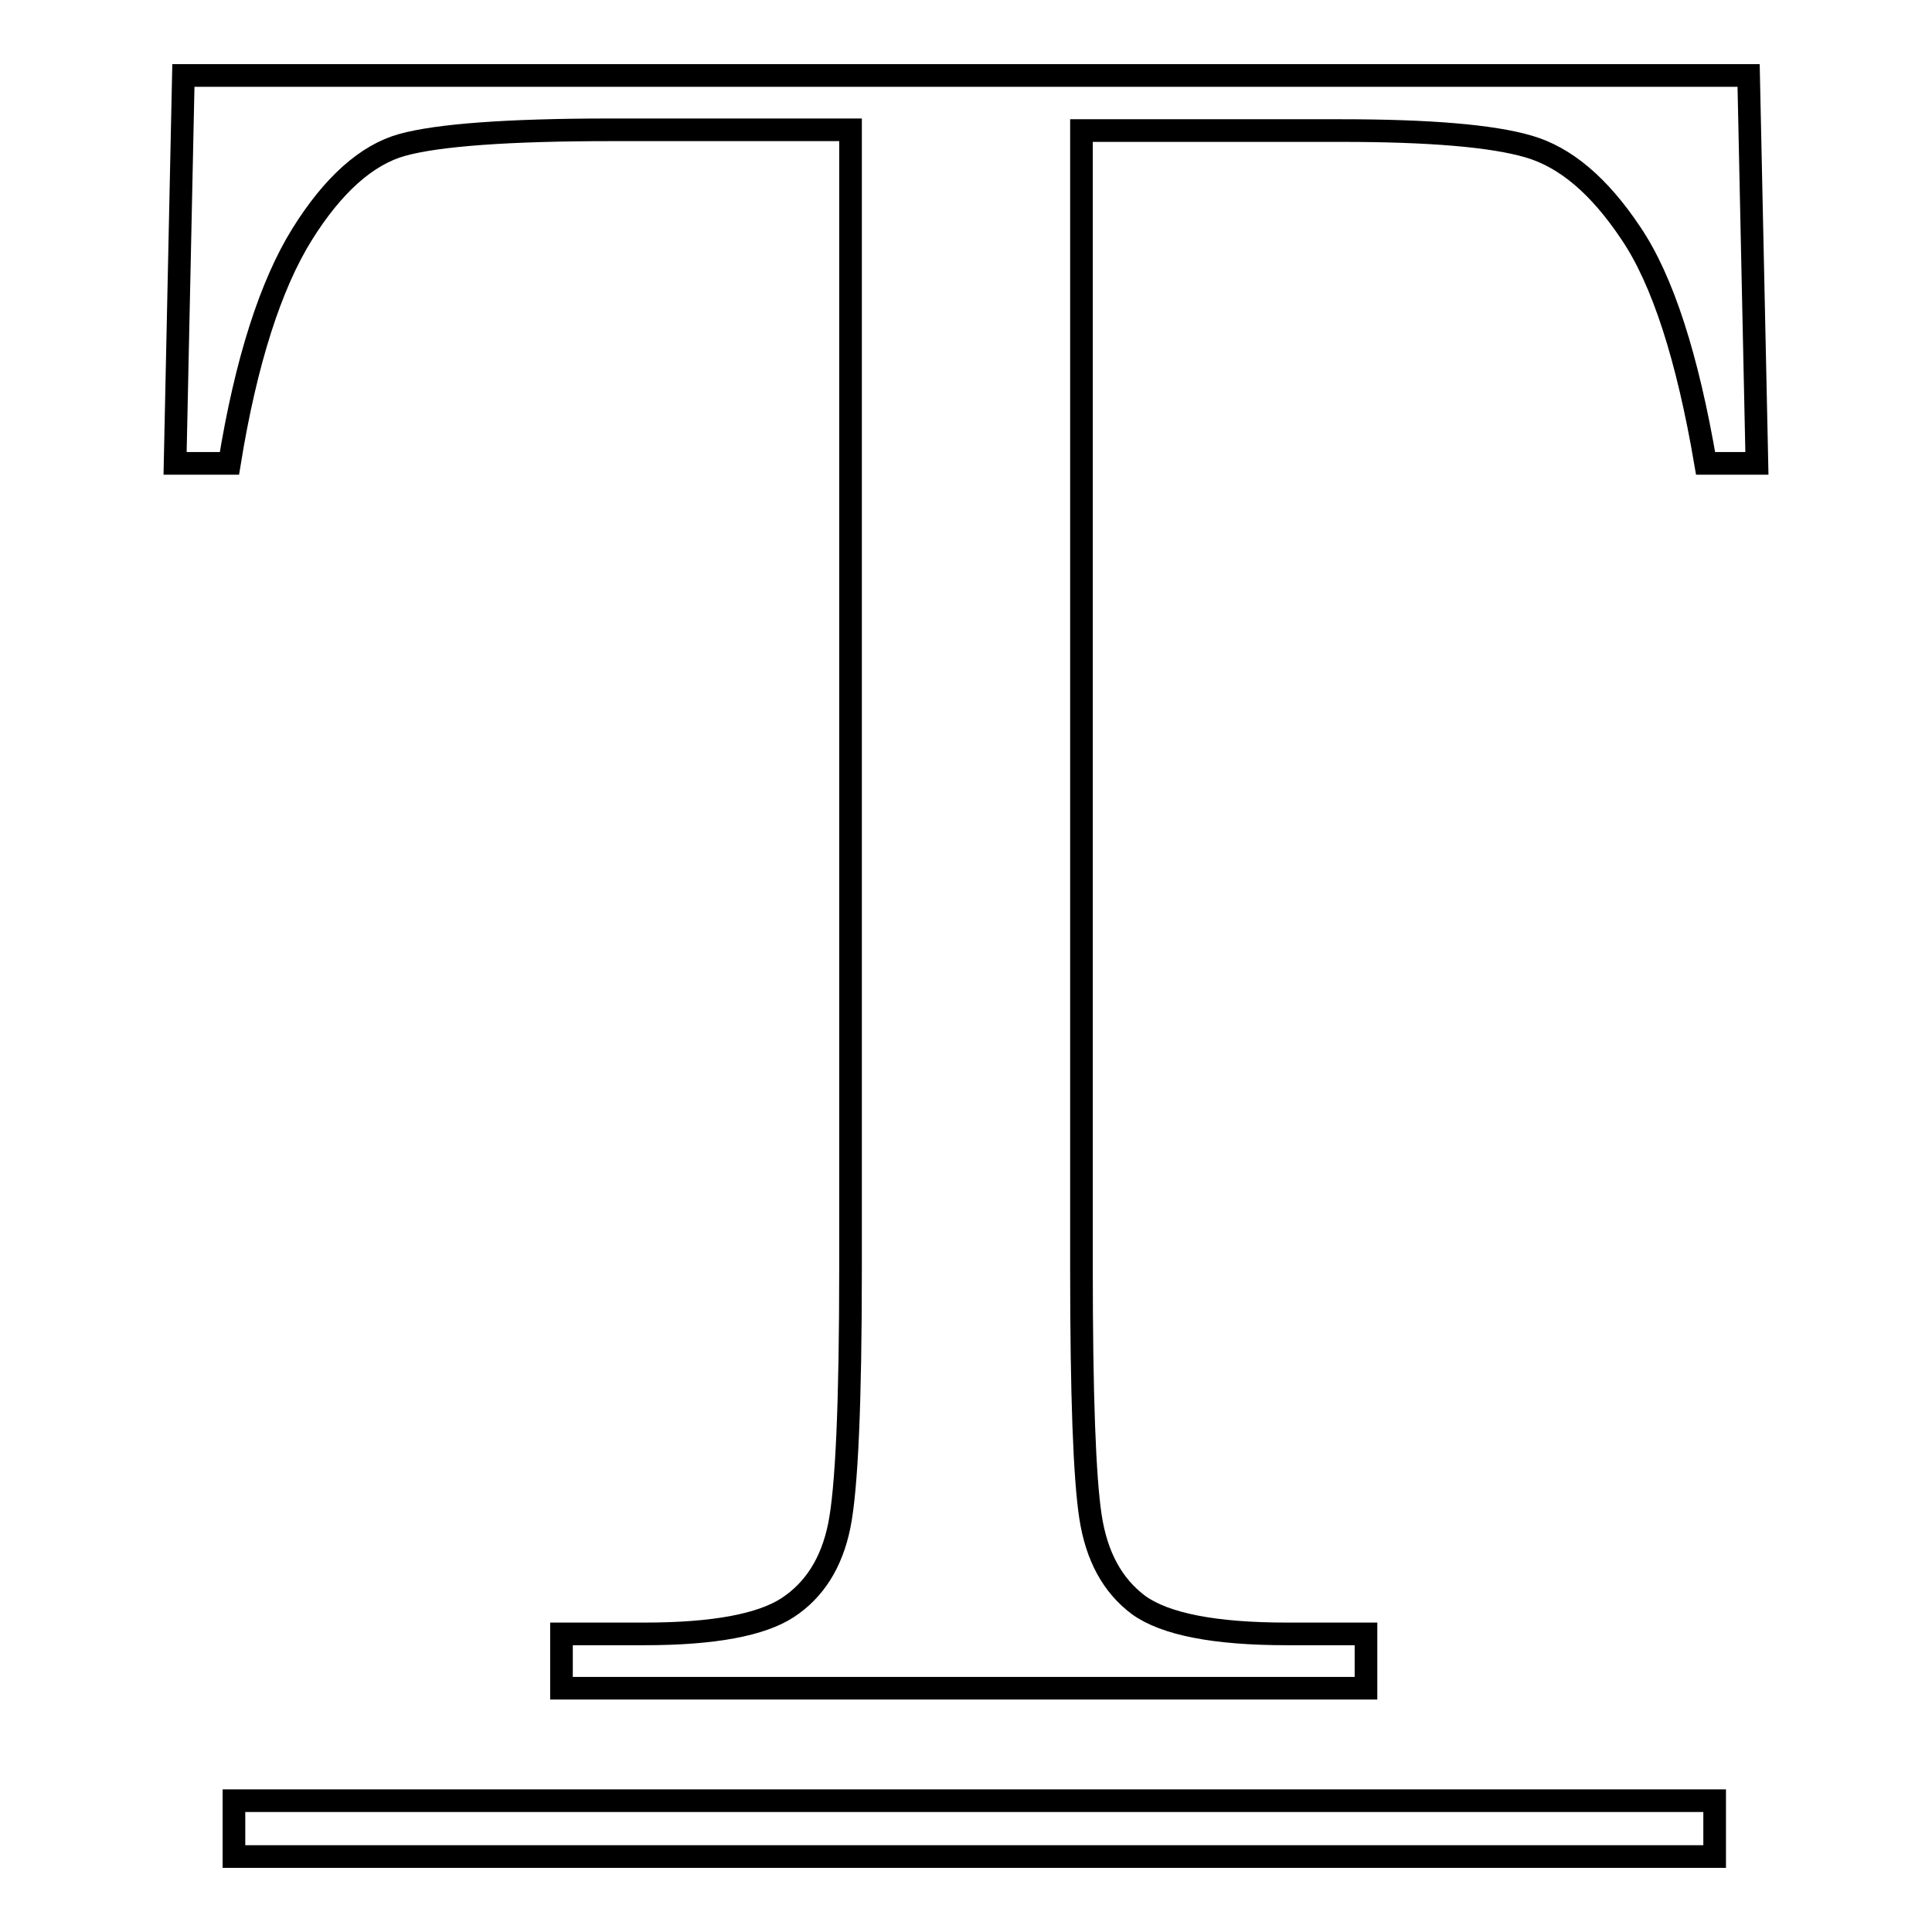
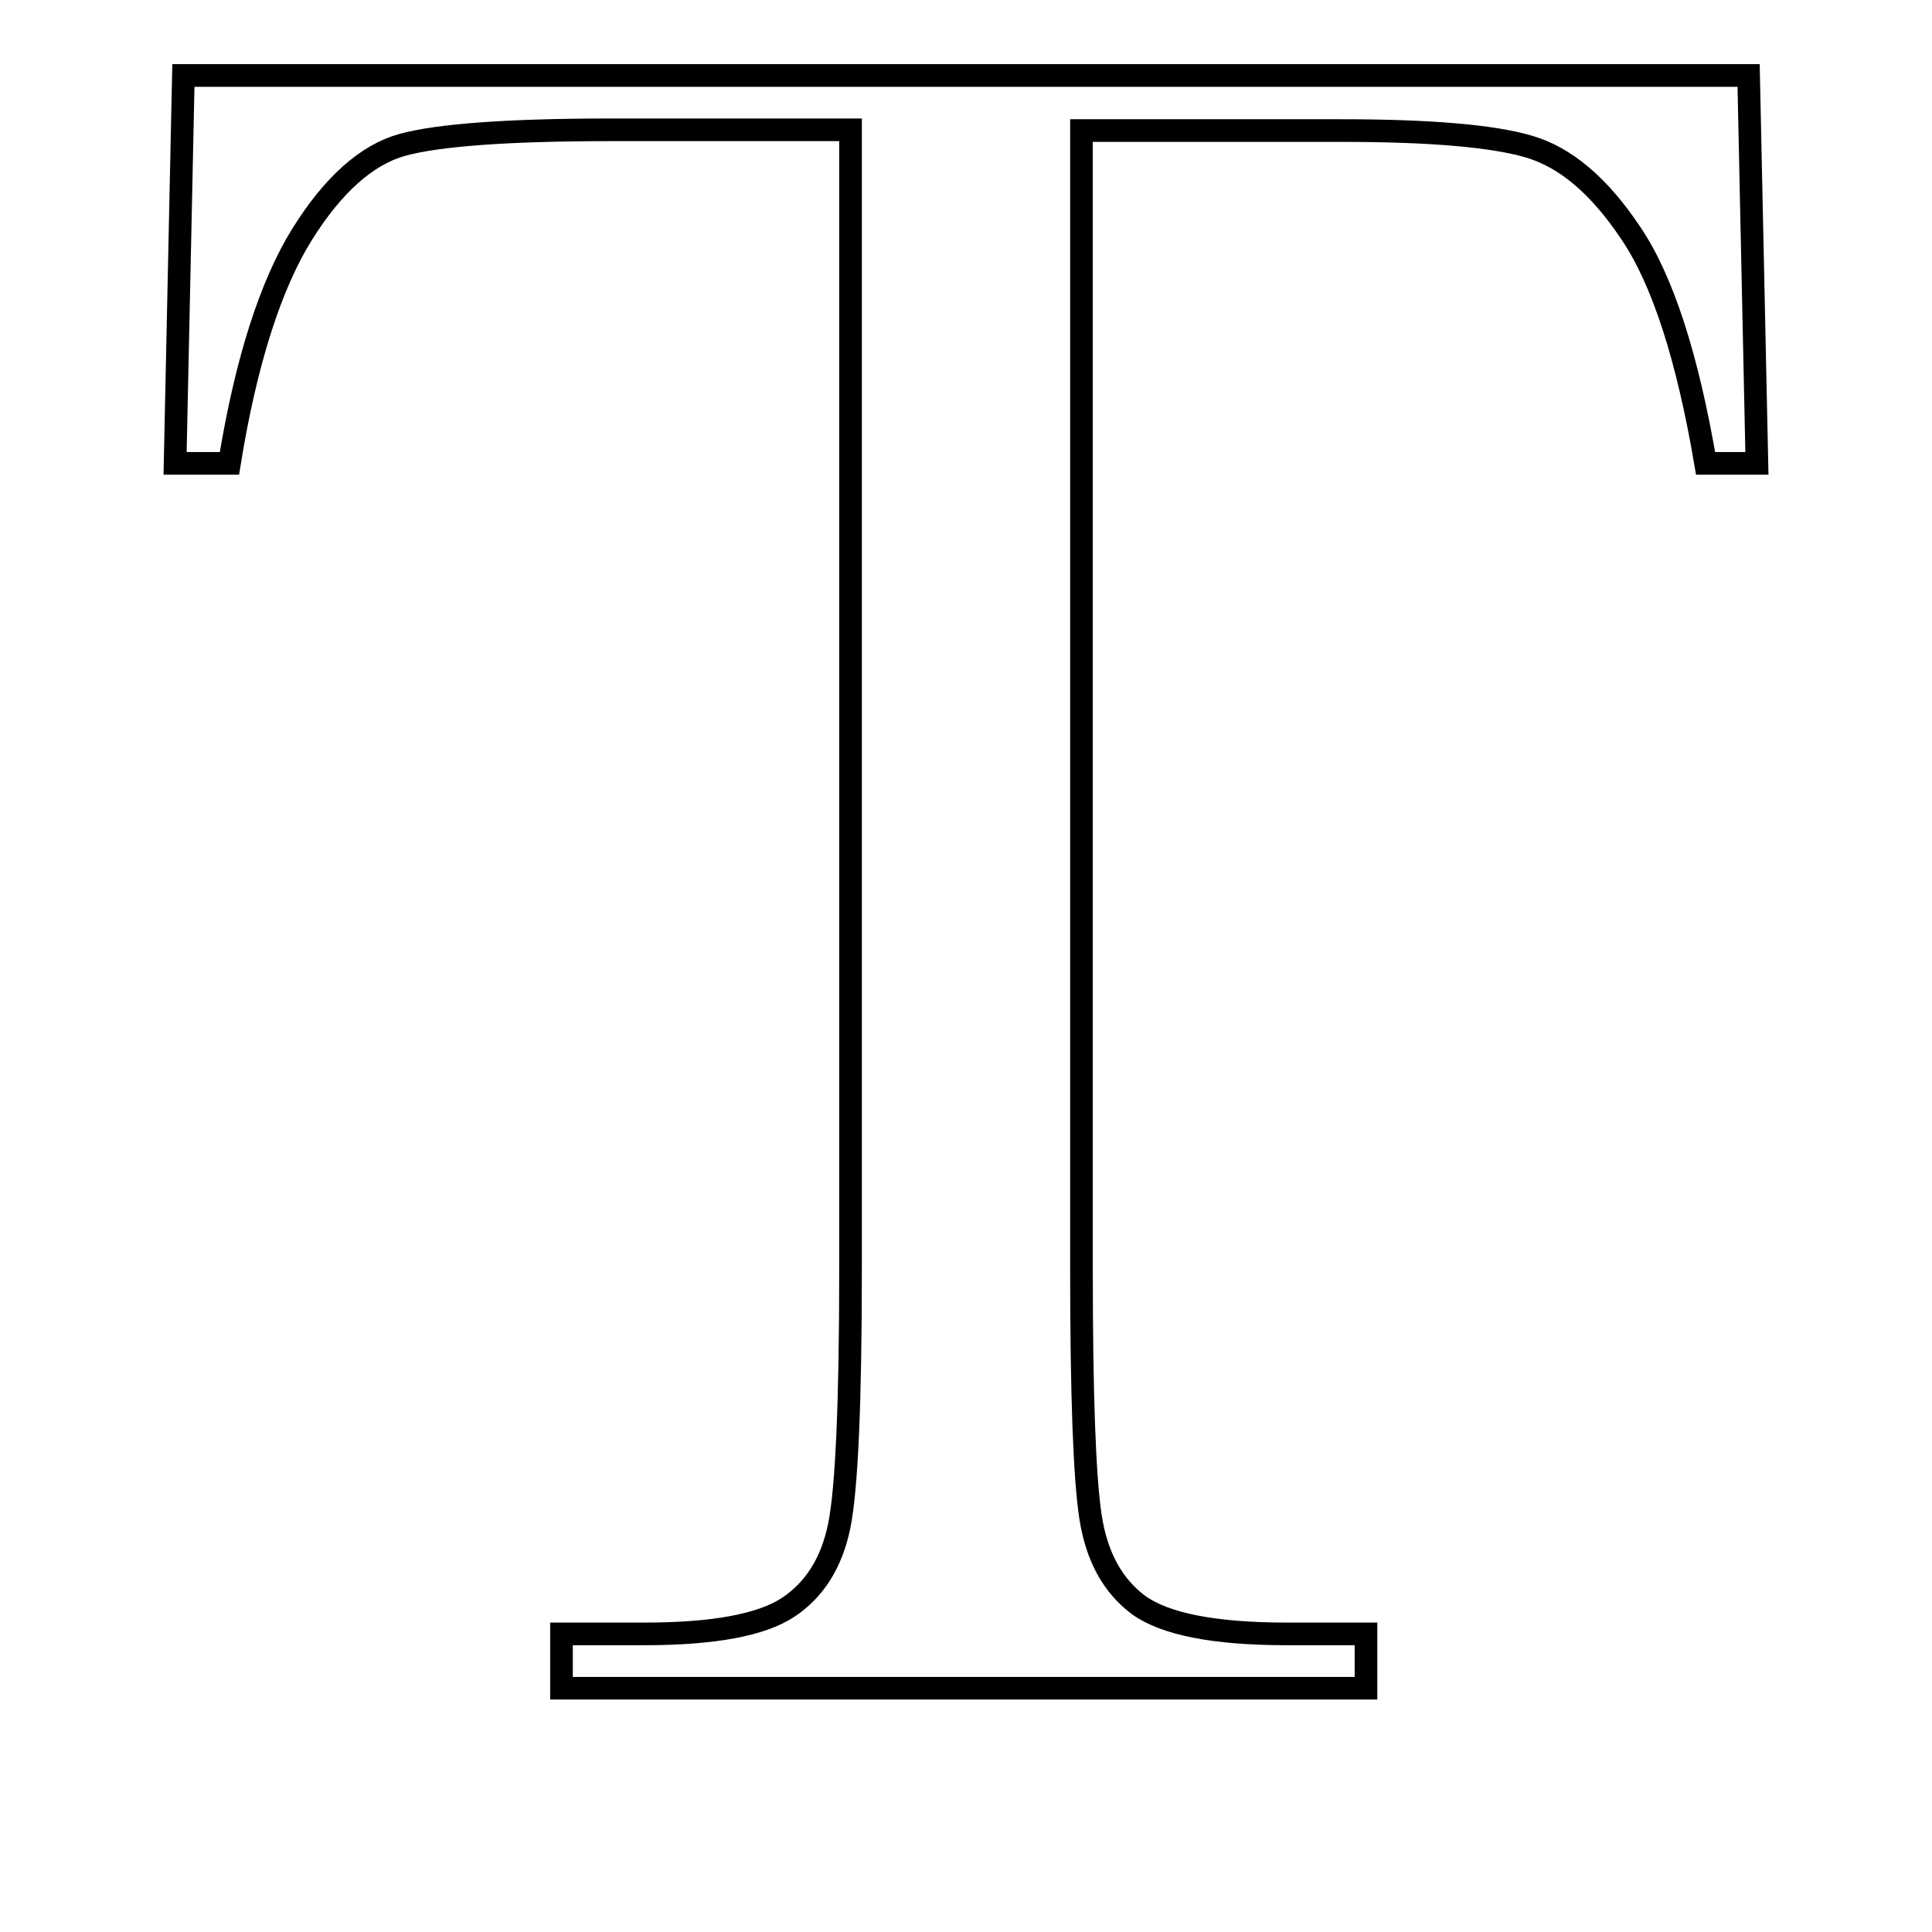
<svg xmlns="http://www.w3.org/2000/svg" version="1.1" x="0px" y="0px" viewBox="0 0 256 256" enable-background="new 0 0 256 256" xml:space="preserve">
  <g>
    <g>
      <path stroke-width="3" fill-opacity="0" stroke="#000000" d="M30.4,61.4h-7.2L24.3,10h207.4l1.1,51.4h-6.8c-2.4-14.1-5.7-24.3-9.9-30.5c-4.2-6.3-8.7-10.1-13.6-11.5c-4.8-1.4-13.1-2.1-24.8-2.1h-34.4v150.8c0,16.7,0.4,27.7,1.2,32.9c0.8,5.2,2.9,9.1,6.4,11.7c3.5,2.5,10,3.8,19.6,3.8H181v7.2H74.4v-7.2h11c9.2,0,15.5-1.2,19-3.5c3.5-2.3,5.8-5.9,6.8-10.8c1-4.9,1.5-16.3,1.5-34.1V17.2H81c-13.8,0-23,0.7-27.7,2c-4.7,1.3-9.2,5.3-13.3,11.9S32.6,47.8,30.4,61.4z" />
-       <path stroke-width="3" fill-opacity="0" stroke="#000000" d="M31,238.6h196.2v7.4H31V238.6z" />
    </g>
  </g>
</svg>